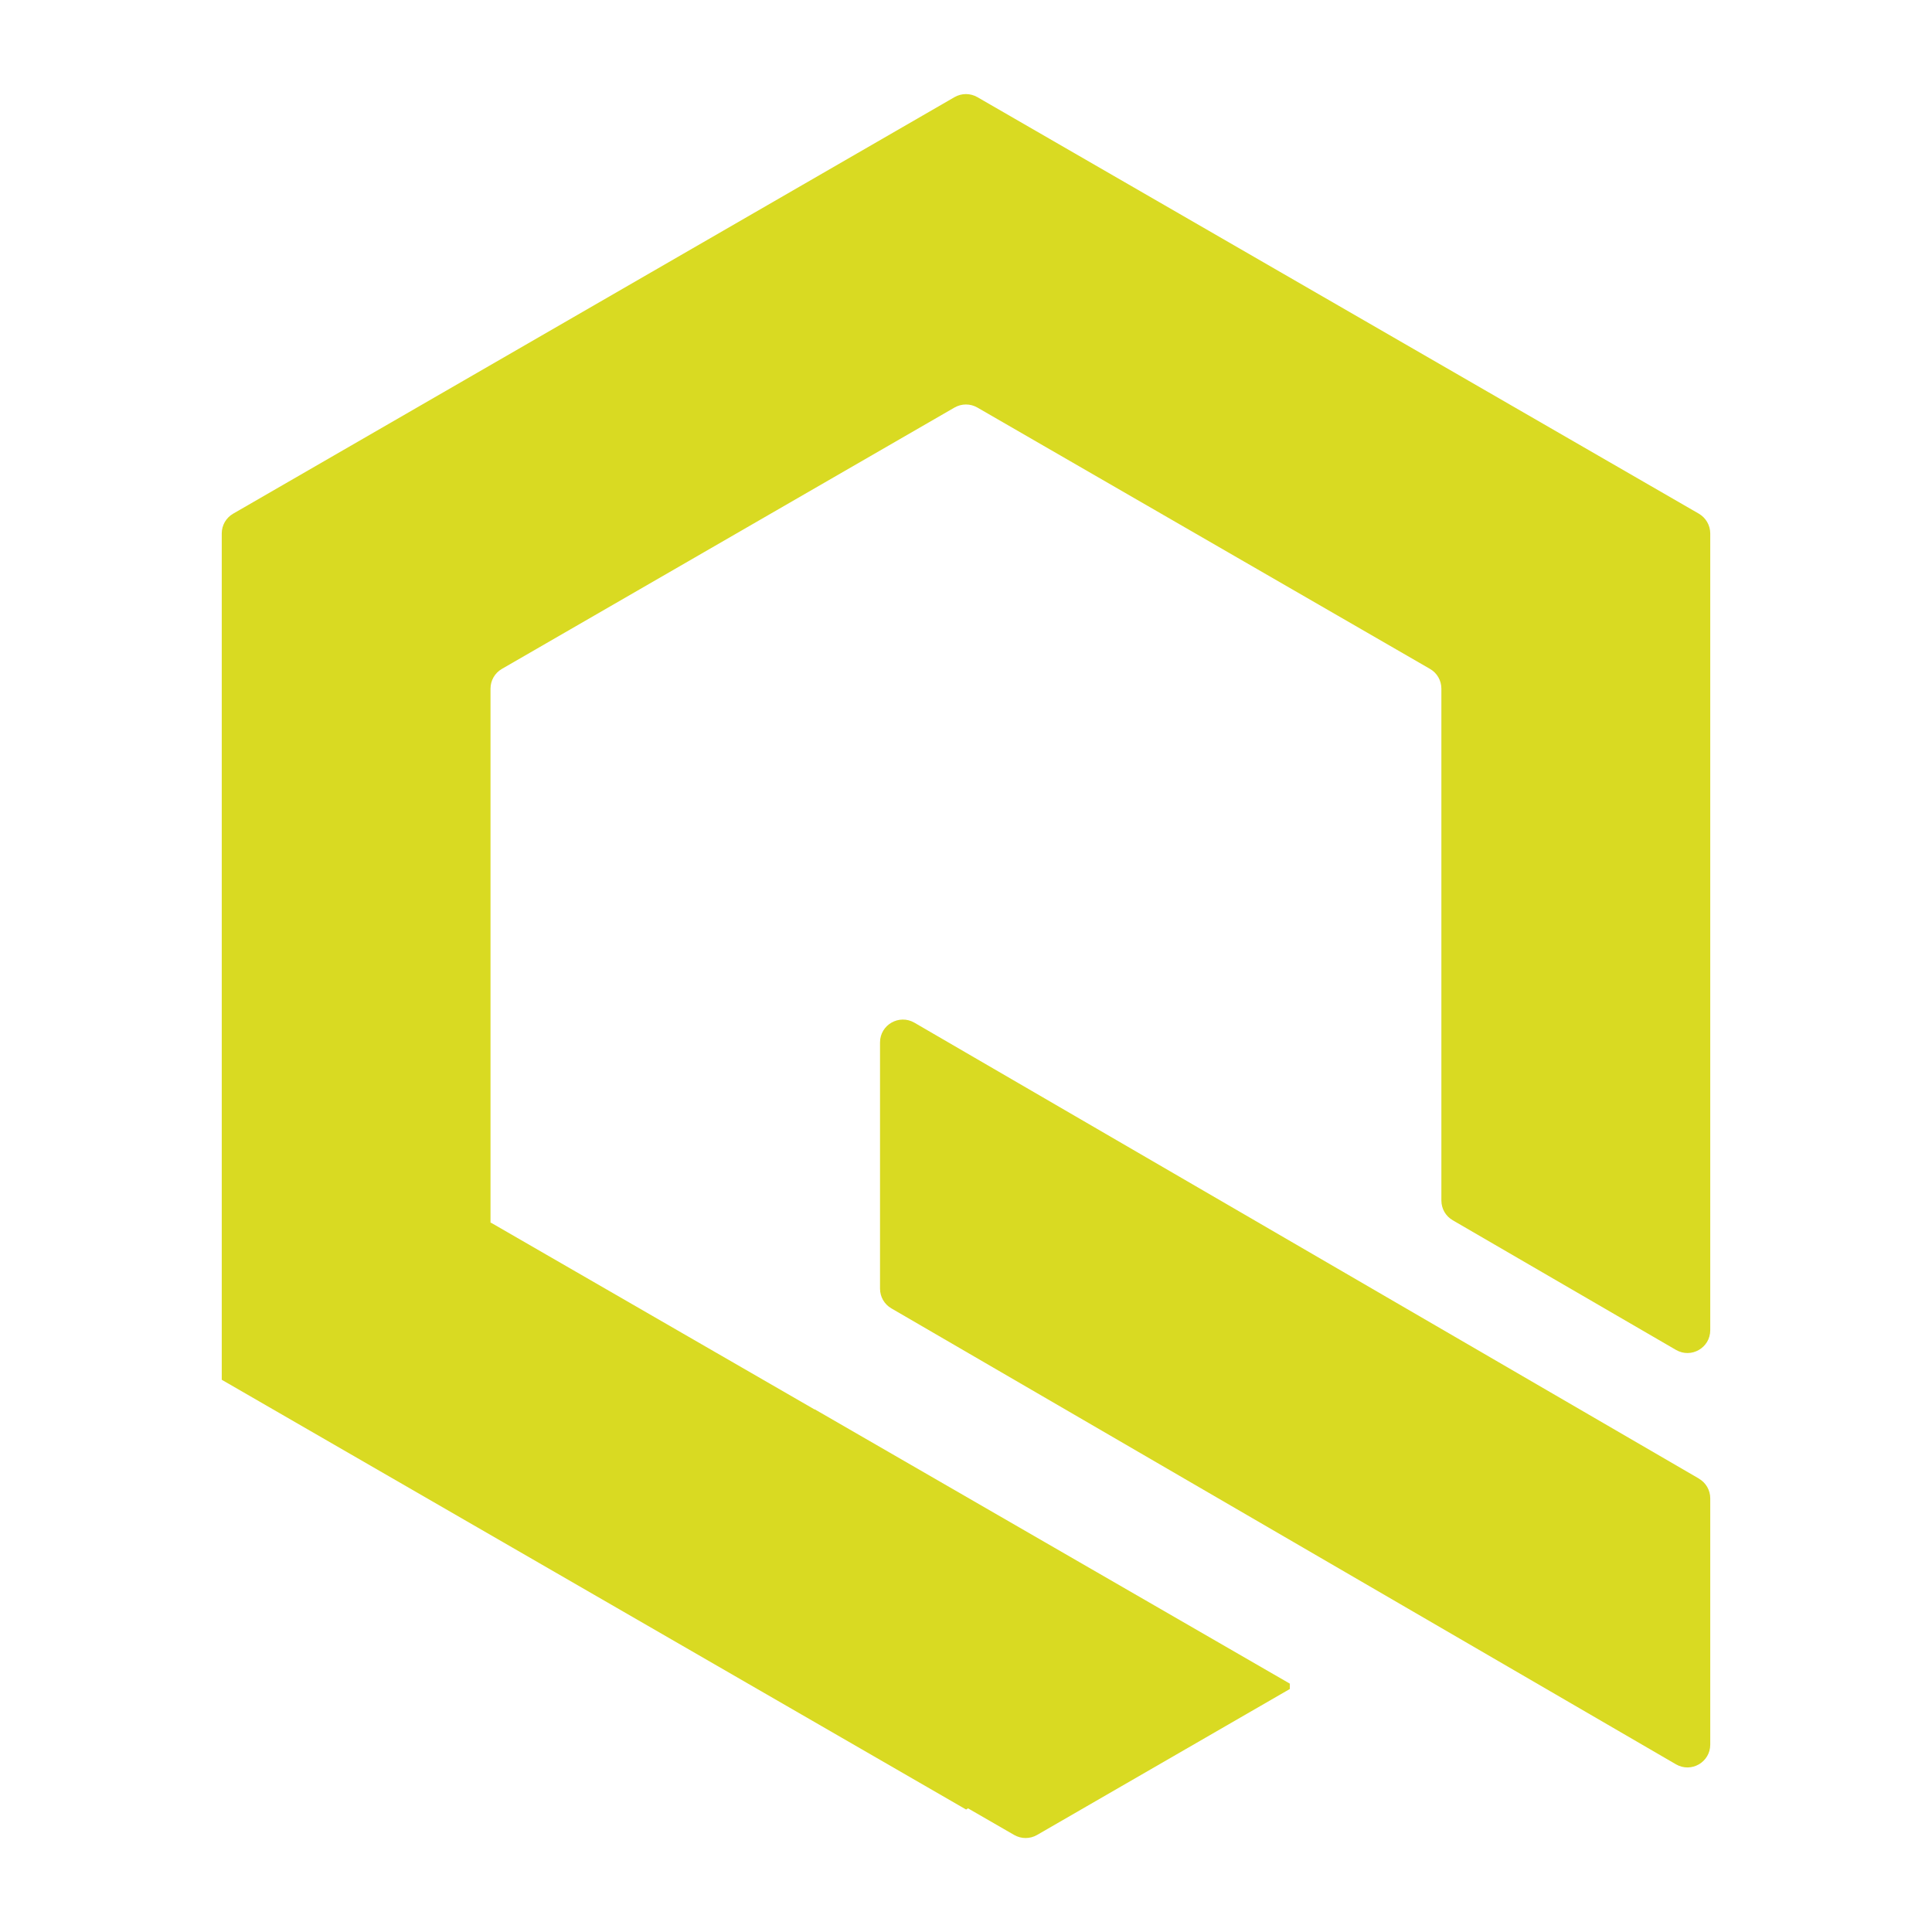
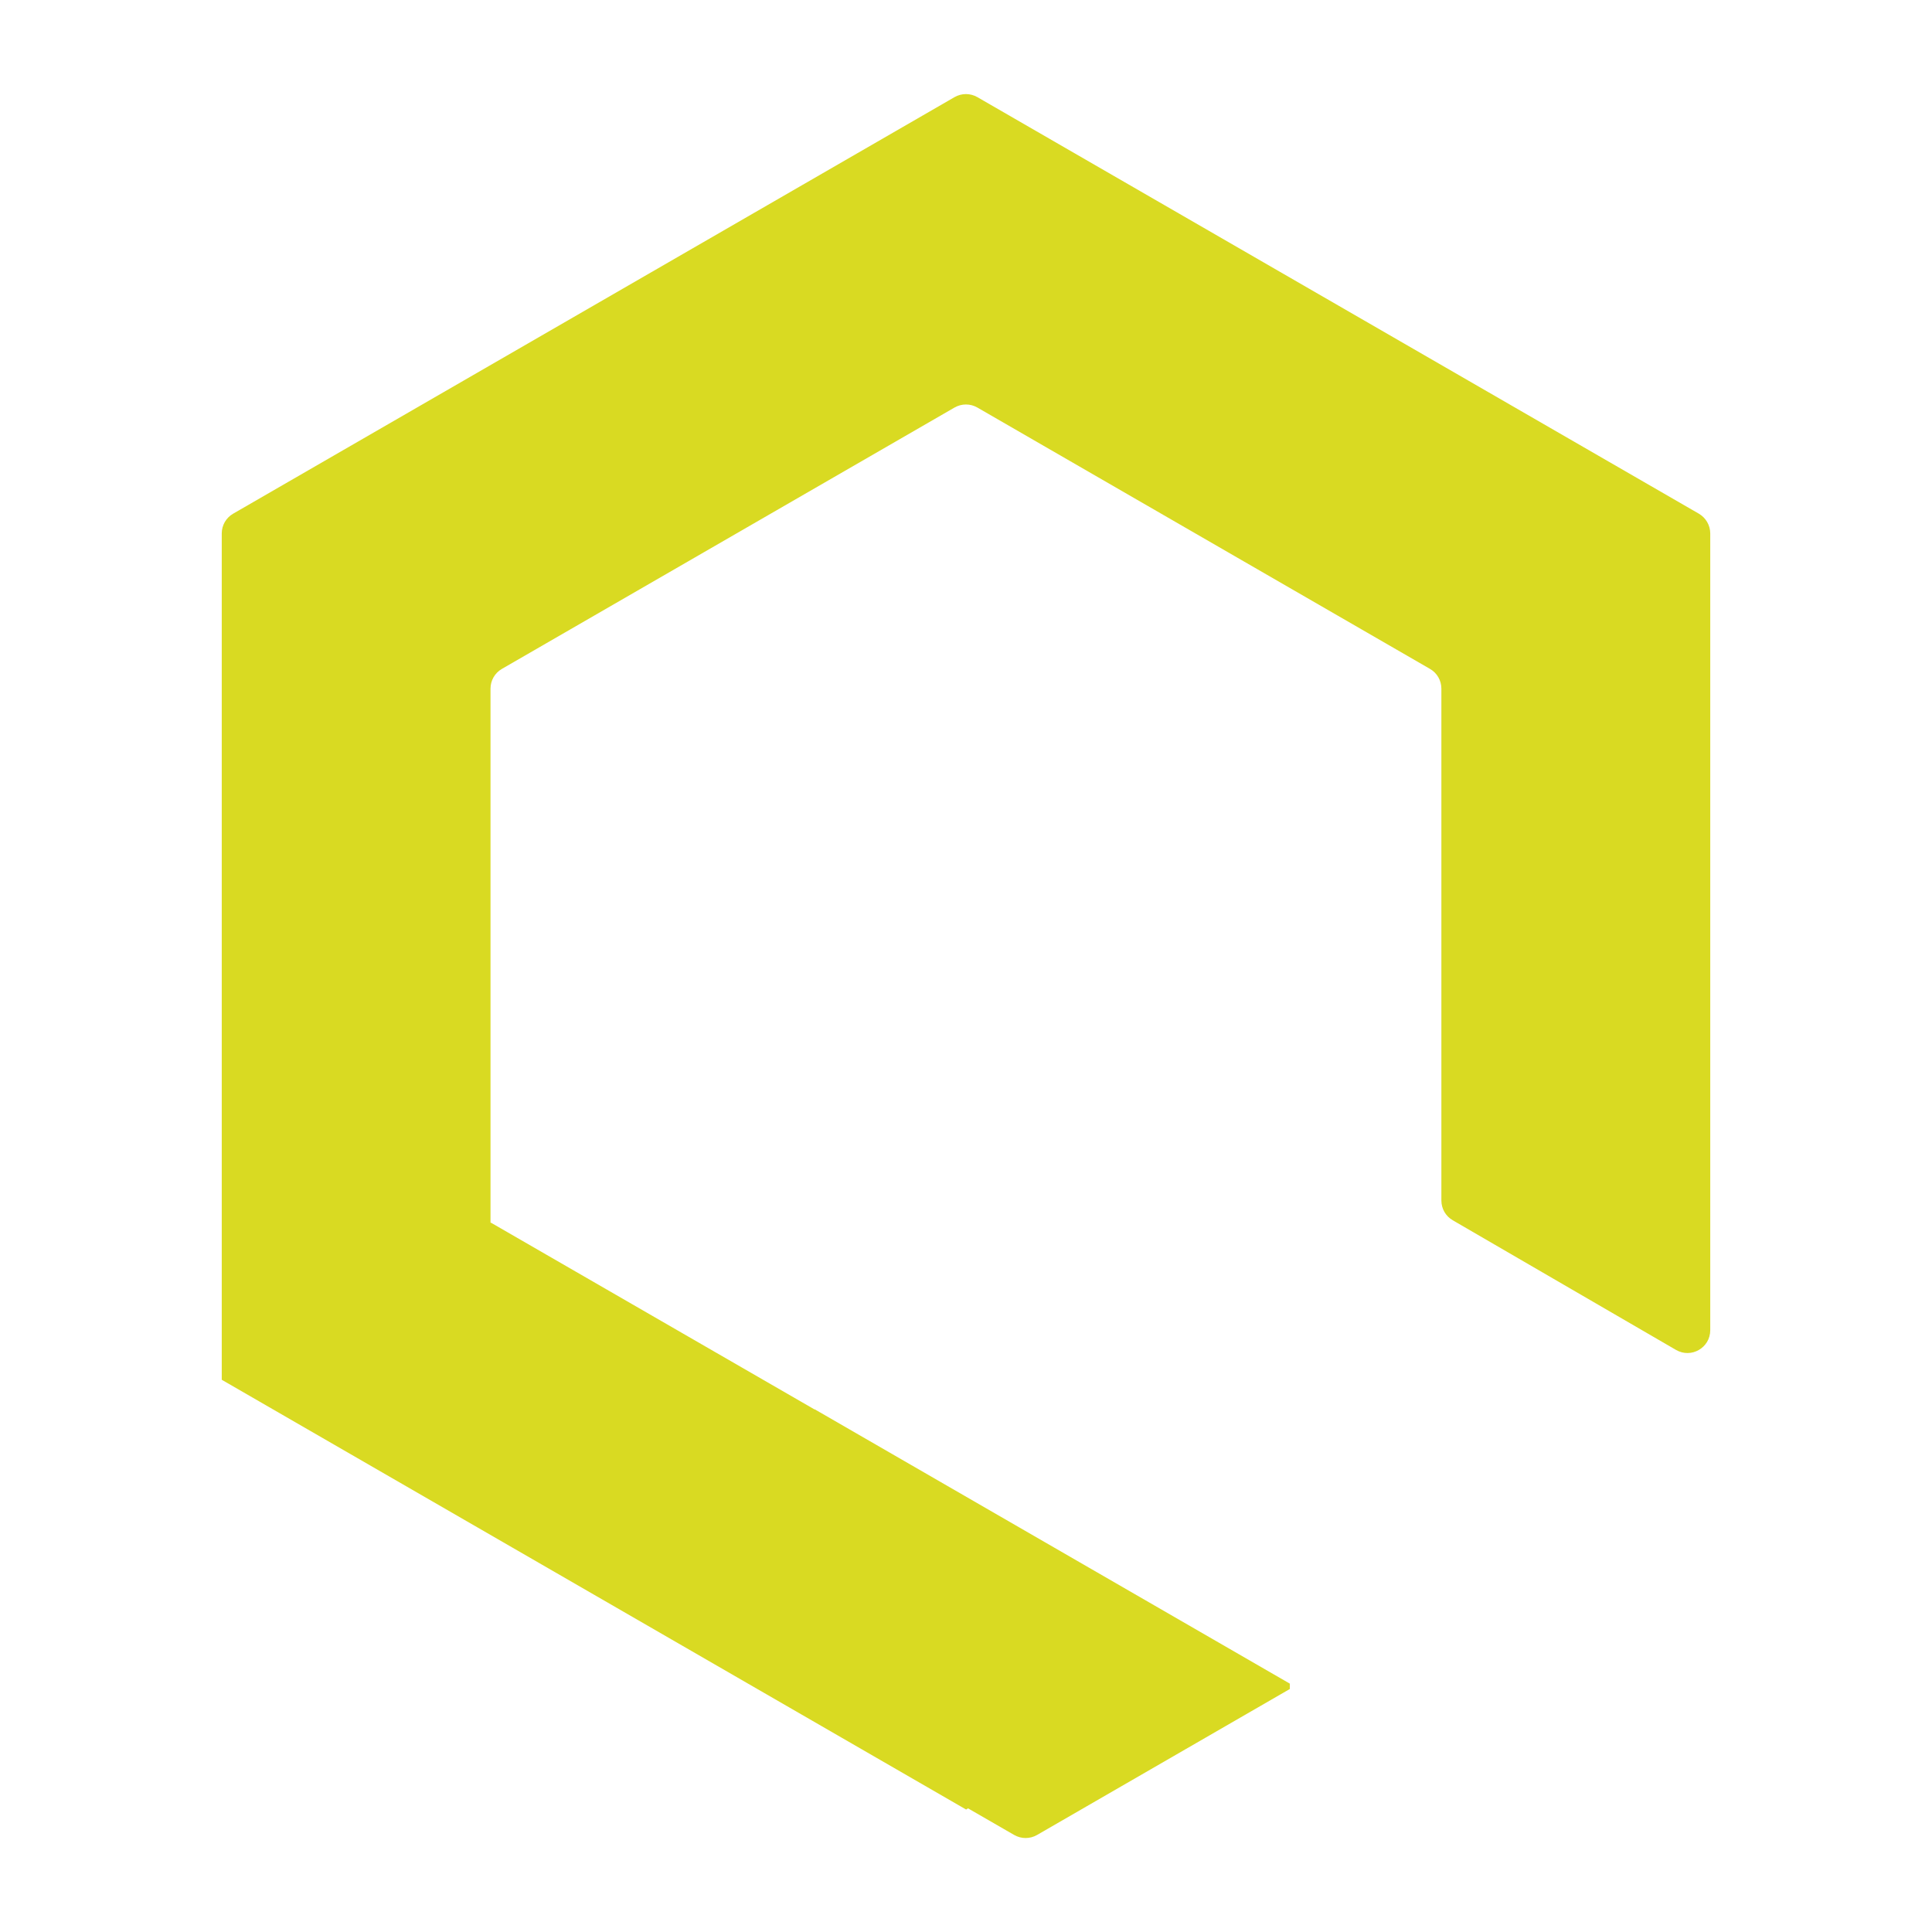
<svg xmlns="http://www.w3.org/2000/svg" id="Layer_1" data-name="Layer 1" viewBox="0 0 180 180">
  <defs>
    <style>
      .cls-1 {
        fill: #d9da22;
      }
    </style>
  </defs>
  <path class="cls-1" d="M75.88,131.31l-30.13-17.39h-.05v-49.76c0-.76.4-1.46,1.06-1.84l42.17-24.35c.66-.38,1.47-.38,2.13,0l42.17,24.35c.66.38,1.06,1.08,1.06,1.84v47.69c0,.76.4,1.46,1.06,1.84l20.8,12.08c1.42.82,3.19-.2,3.19-1.84V49.7c0-.76-.41-1.46-1.06-1.84L91.06,9.05c-.66-.38-1.47-.38-2.13,0L21.72,47.86c-.66.38-1.06,1.08-1.06,1.84v78.85l69.35,40.04.18-.11,4.3,2.48c.66.38,1.47.38,2.13,0l23.55-13.6v-.5l-44.25-25.55h-.03Z" />
-   <path class="cls-1" d="M158.29,137.76l-73.1-42.48c-1.42-.82-3.2.2-3.2,1.84v22.94c0,.76.4,1.46,1.06,1.84l73.1,42.48c1.42.82,3.19-.2,3.19-1.84v-22.94c0-.76-.4-1.46-1.06-1.84" />
</svg>